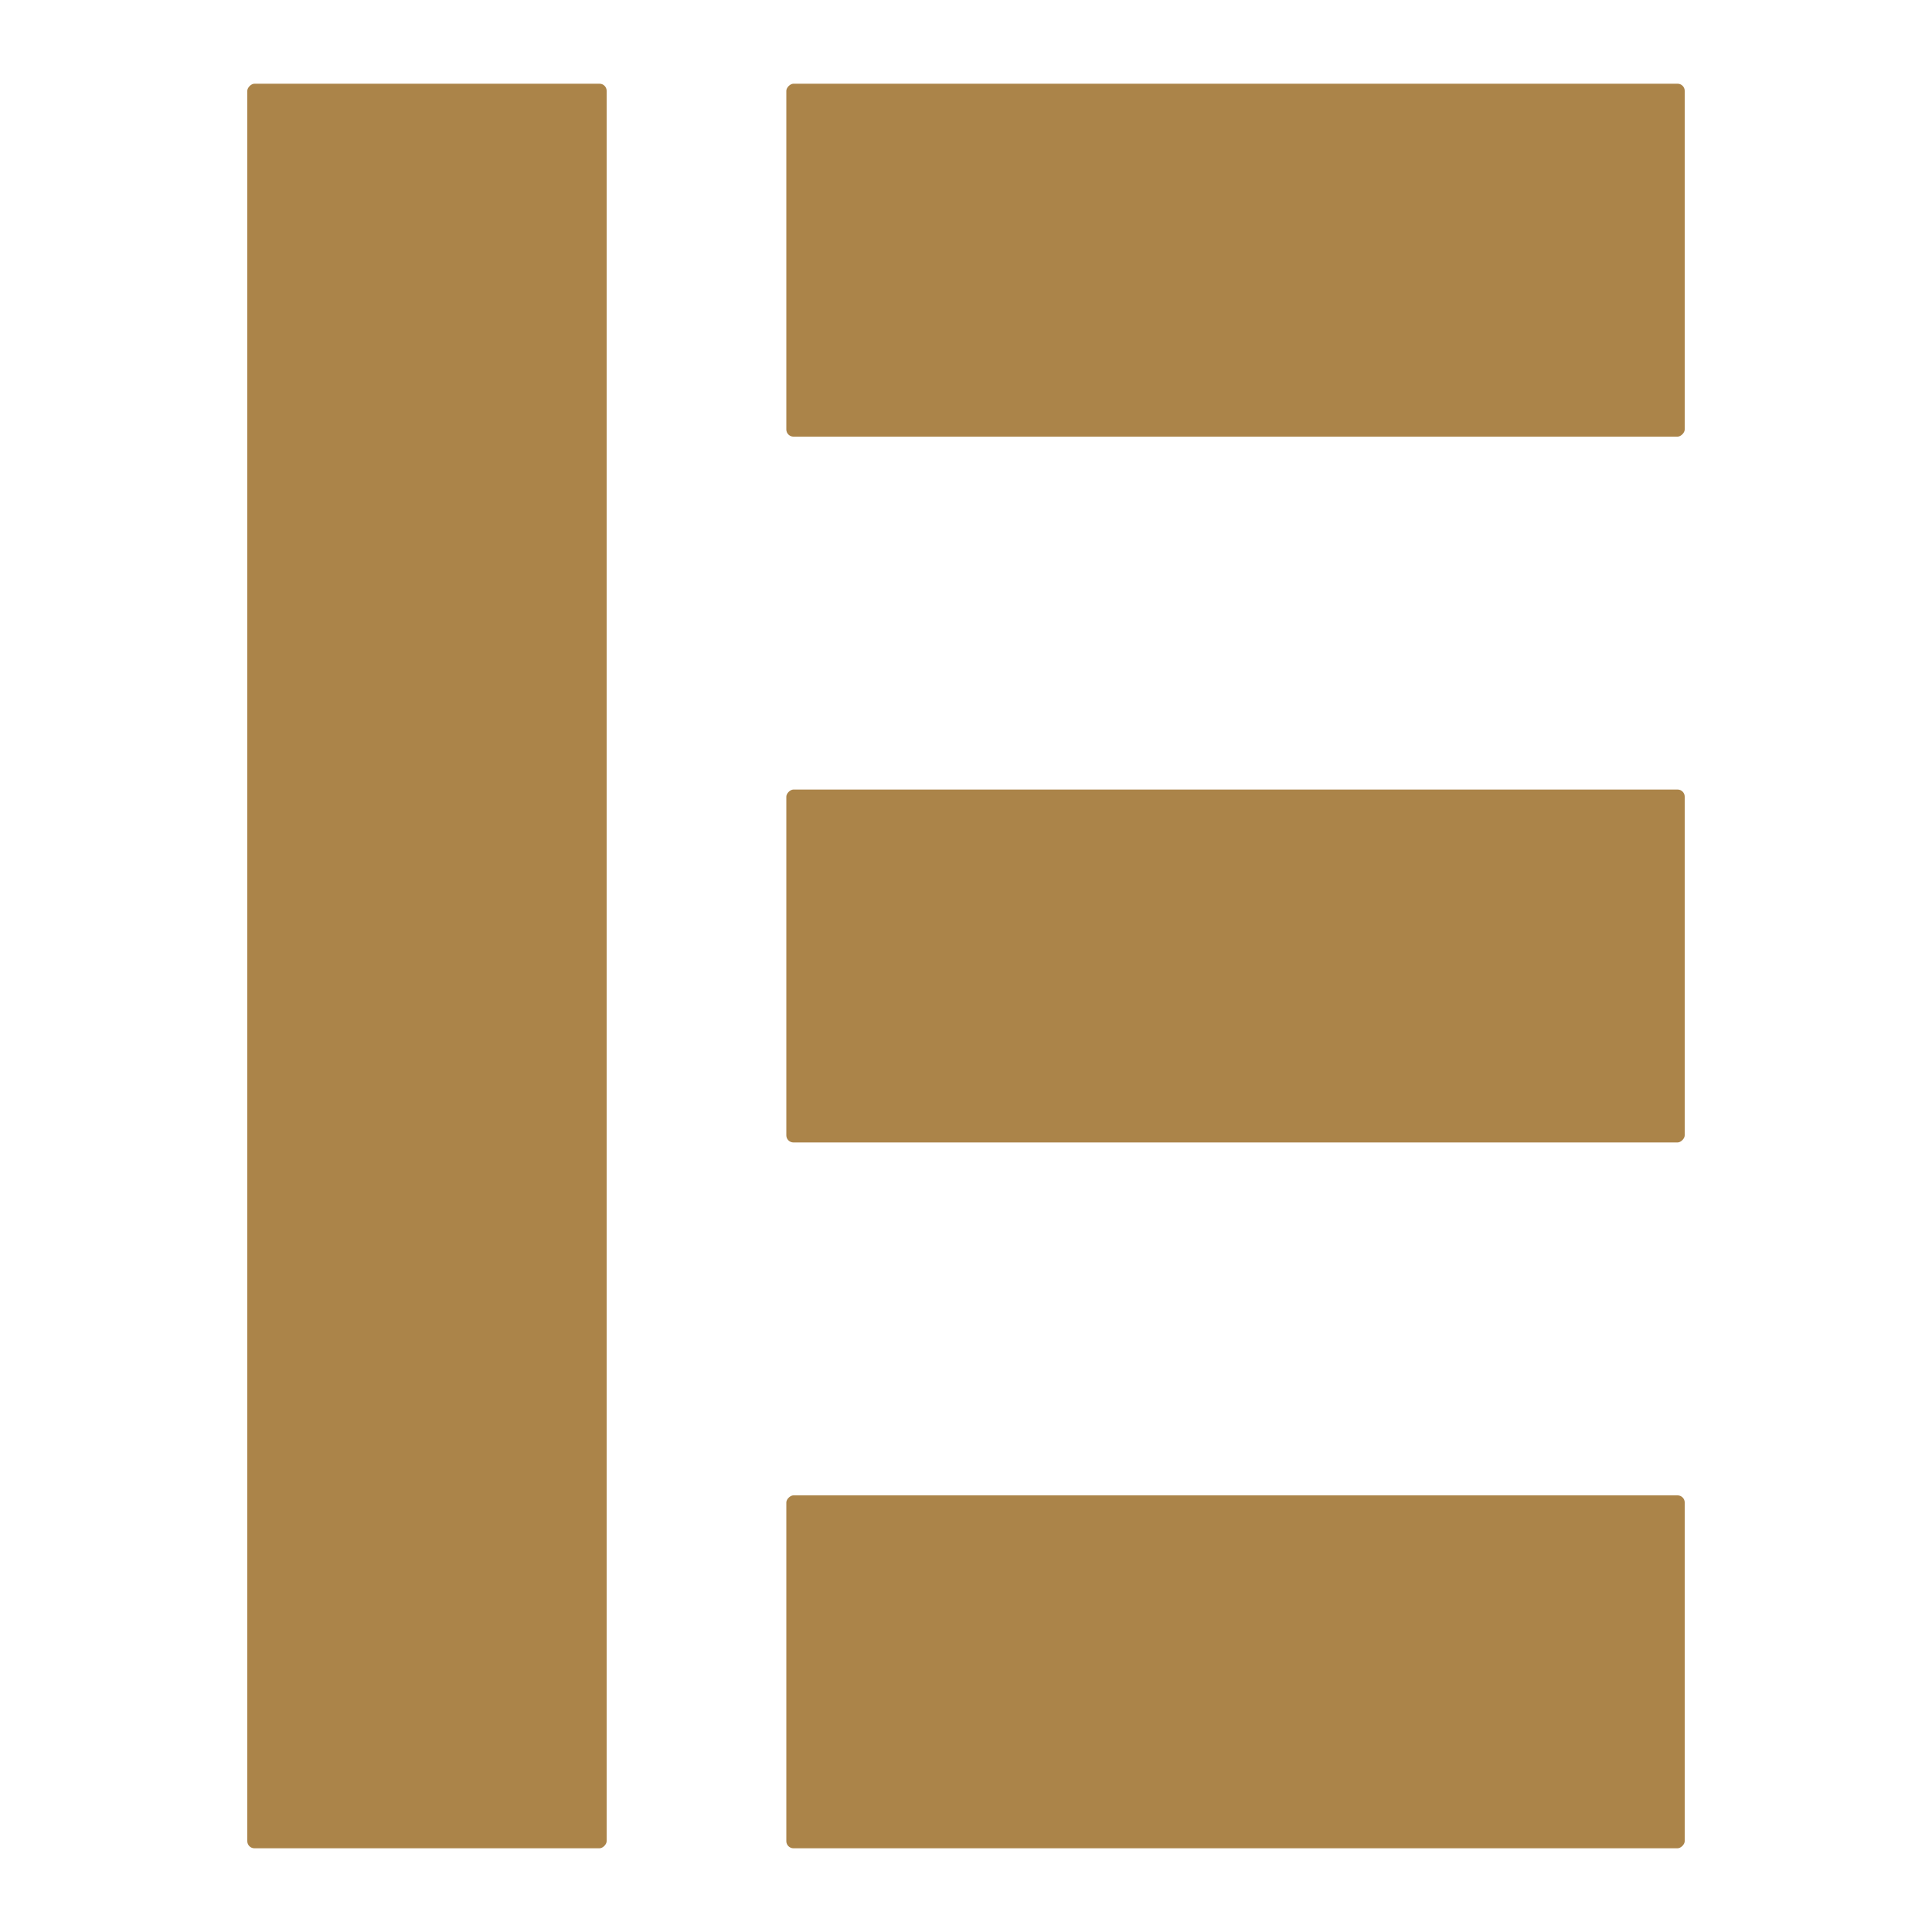
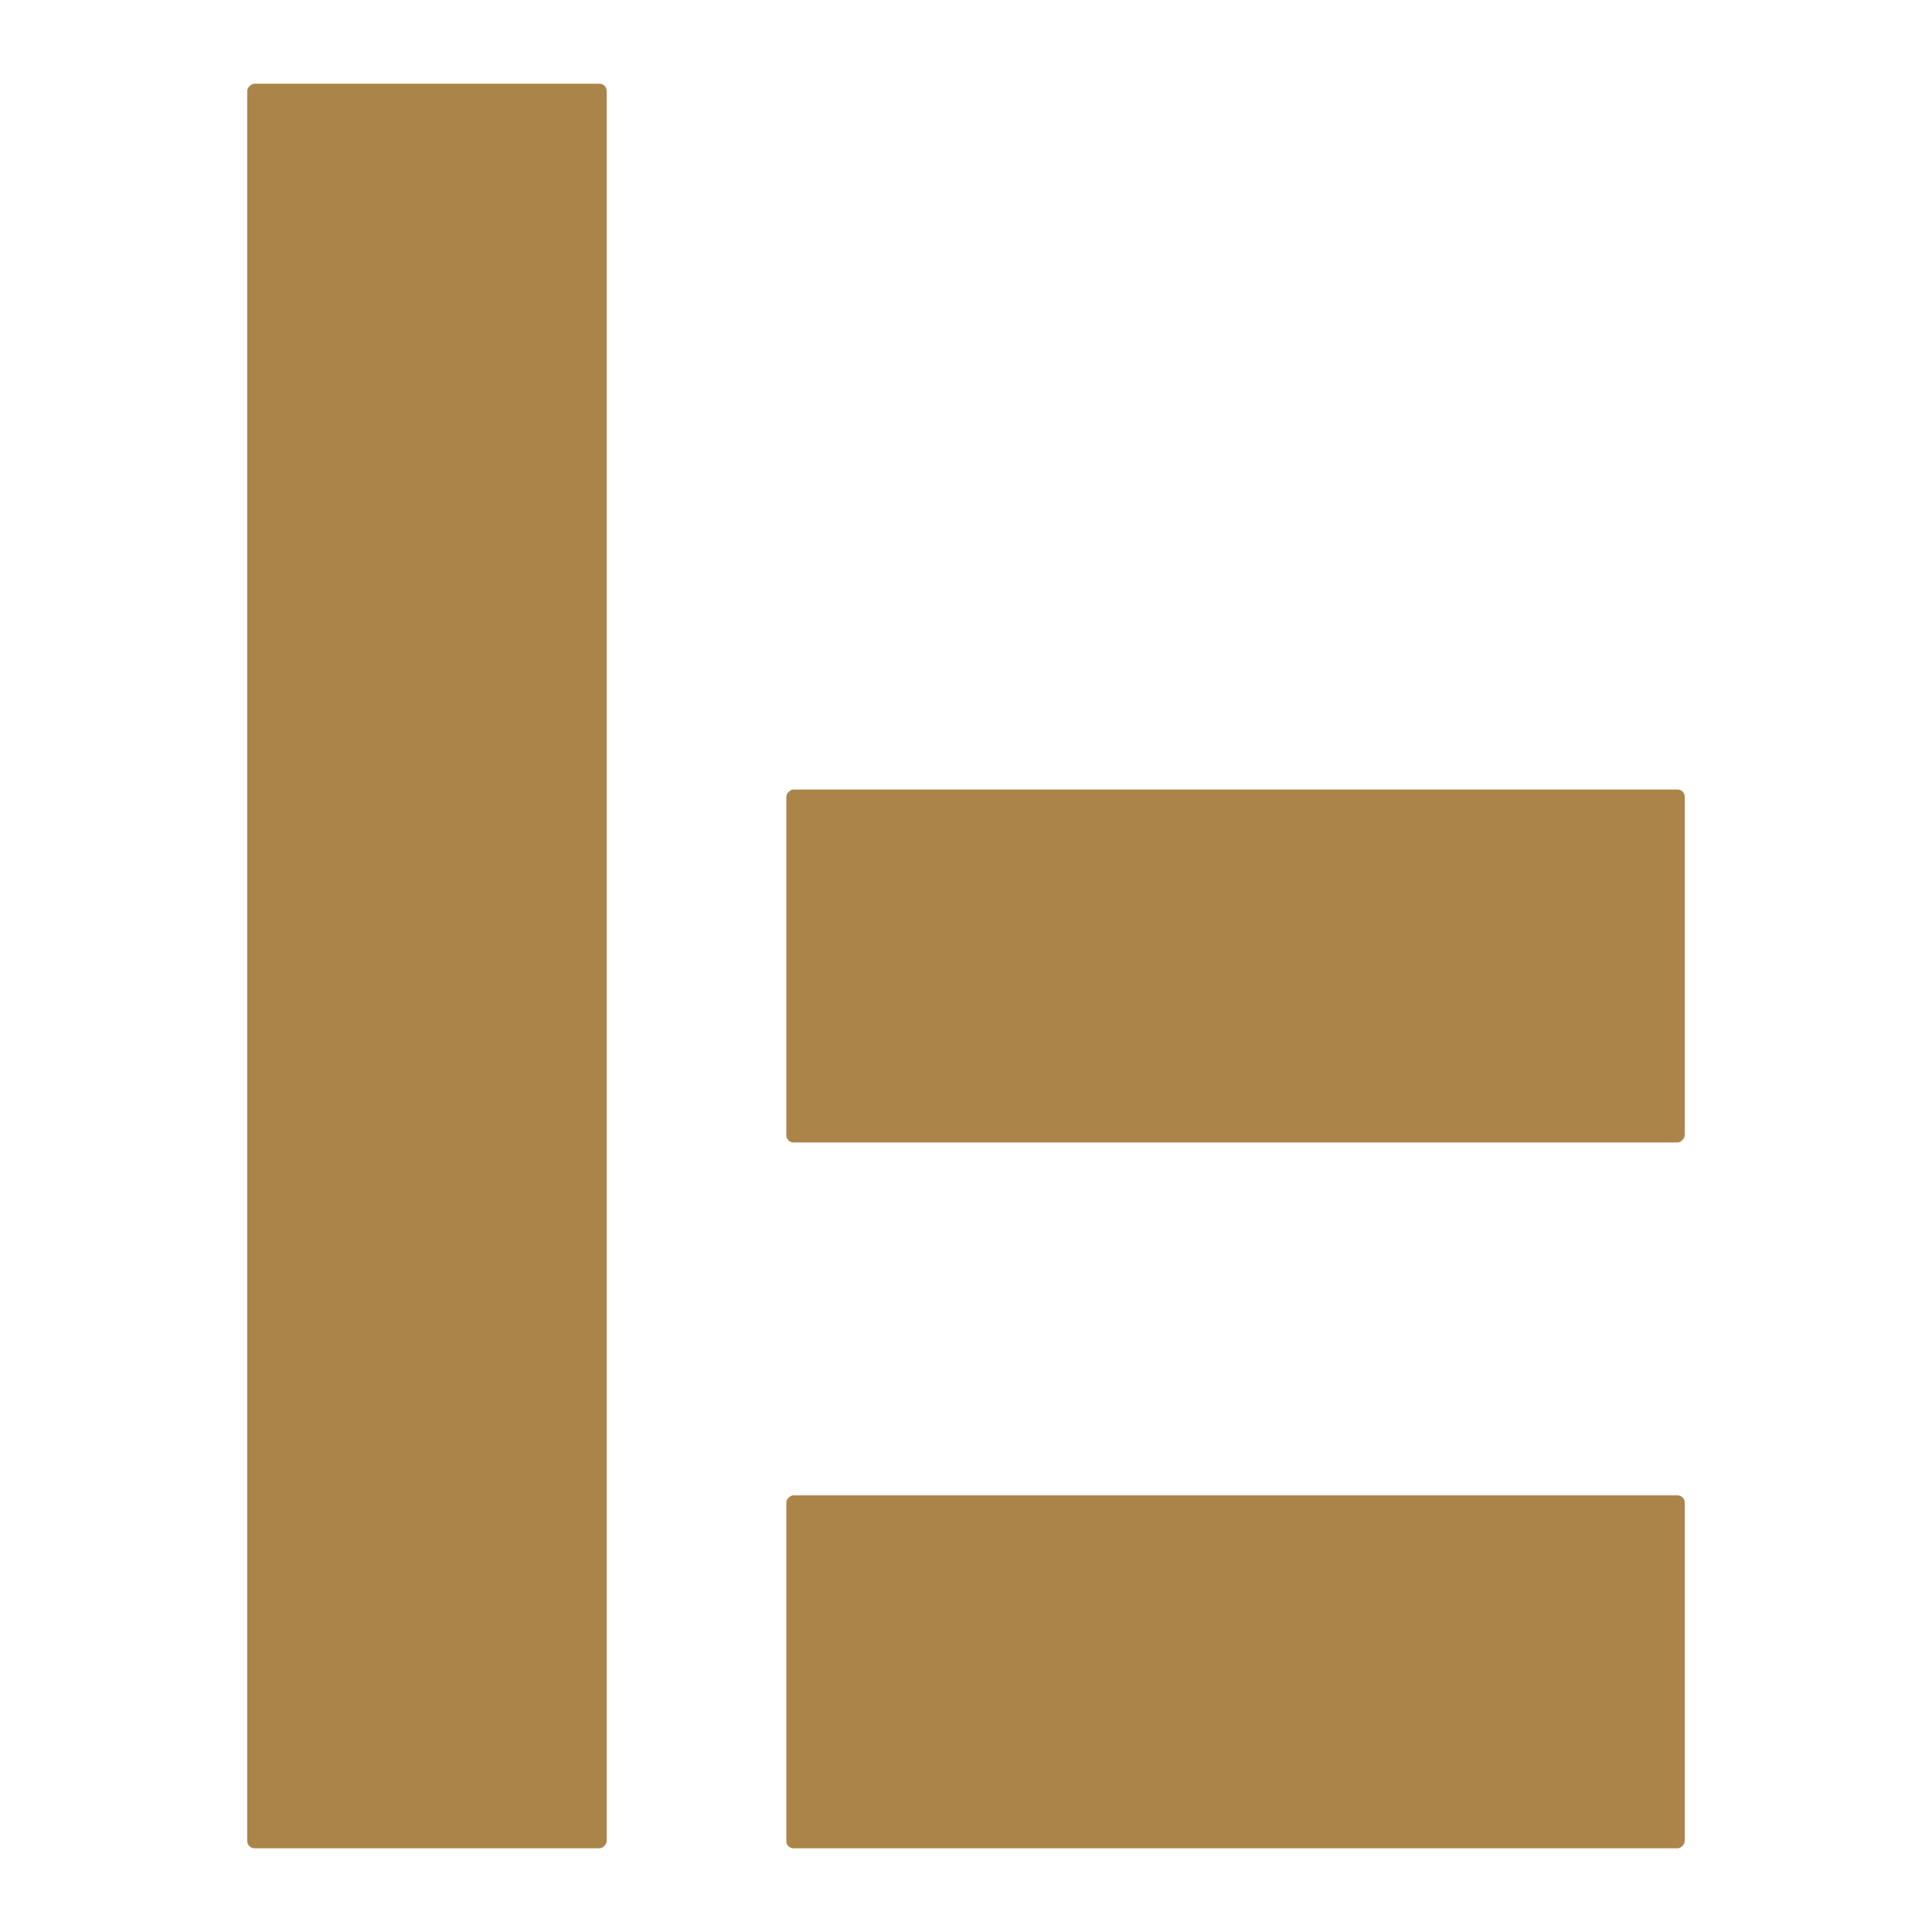
<svg xmlns="http://www.w3.org/2000/svg" id="Слой_1" x="0px" y="0px" viewBox="0 0 300 300" style="enable-background:new 0 0 300 300;" xml:space="preserve">
  <style type="text/css"> .st0{fill:#AB8449;} </style>
  <g>
    <path class="st0" d="M94.2,285.9c0,0.5-0.6,1.1-1.1,1.1H39.5c-0.6,0-1.1-0.5-1.1-1.1V14.1c0-0.5,0.6-1.1,1.1-1.1h53.6 c0.6,0,1.1,0.5,1.1,1.1V285.9z" />
    <path class="st0" d="M261.6,285.9c0,0.5-0.6,1.1-1.1,1.1H123.2c-0.6,0-1.1-0.5-1.1-1.1v-52.6c0-0.5,0.6-1.1,1.1-1.1h137.3 c0.6,0,1.1,0.5,1.1,1.1V285.9z" />
    <path class="st0" d="M261.6,176.3c0,0.5-0.6,1.1-1.1,1.1H123.2c-0.6,0-1.1-0.5-1.1-1.1v-52.6c0-0.5,0.6-1.1,1.1-1.1h137.3 c0.6,0,1.1,0.5,1.1,1.1V176.3z" />
-     <path class="st0" d="M261.6,66.7c0,0.5-0.6,1.1-1.1,1.1H123.2c-0.6,0-1.1-0.5-1.1-1.1V14.1c0-0.5,0.6-1.1,1.1-1.1h137.3 c0.6,0,1.1,0.5,1.1,1.1V66.7z" />
  </g>
  <g>
-     <path class="st0" d="M-881,96.9c-0.6-75.2-62.8-135.9-139.5-135.9c-77,0-139.5,61.4-139.5,137c0,75.4,61.8,136.5,138.4,137 c0.6,0,1.1-0.5,1.1-1.1v-52.6c0-0.5-0.6-1.1-1.1-1.1c-45.6-0.5-82.6-37.3-82.6-82.2c0-45.4,37.5-82.2,83.7-82.2 c45.8,0,83.1,36.3,83.7,81.1c0,0.5,0.6,1.1,1.1,1.1h53.6C-881.6,98-881,97.4-881,96.9z" />
-     <path class="st0" d="M-881,181.3c0-0.5-0.6-1.1-1.1-1.1c-45.2-0.5-81.9-36.6-82.6-81.1c0-0.5-0.6-1.1-1.1-1.1h-53.6 c-0.6,0-1.1,0.5-1.1,1.1c0.6,74.8,62.2,135.4,138.4,135.9c0.6,0,1.1-0.5,1.1-1.1V181.3z" />
-   </g>
+     </g>
  <g>
-     <path class="st0" d="M-429.8,224.9c0,0.5-0.6,1.1-1.1,1.1h-53.6c-0.6,0-1.1-0.5-1.1-1.1V-46.9c0-0.5,0.6-1.1,1.1-1.1h53.6 c0.6,0,1.1,0.5,1.1,1.1V224.9z" />
-     <path class="st0" d="M-318.2,89c0-44.9-37-81.5-82.6-82.2c-0.6,0-1.1-0.5-1.1-1.1v-52.6c0-0.5,0.6-1.1,1.1-1.1 c76.6,0.5,138.4,61.7,138.4,137s-61.8,136.5-138.4,137c-0.6,0-1.1-0.5-1.1-1.1v-52.6c0-0.5,0.6-1.1,1.1-1.1 C-355.2,170.5-318.2,133.9-318.2,89z" />
-   </g>
+     </g>
</svg>